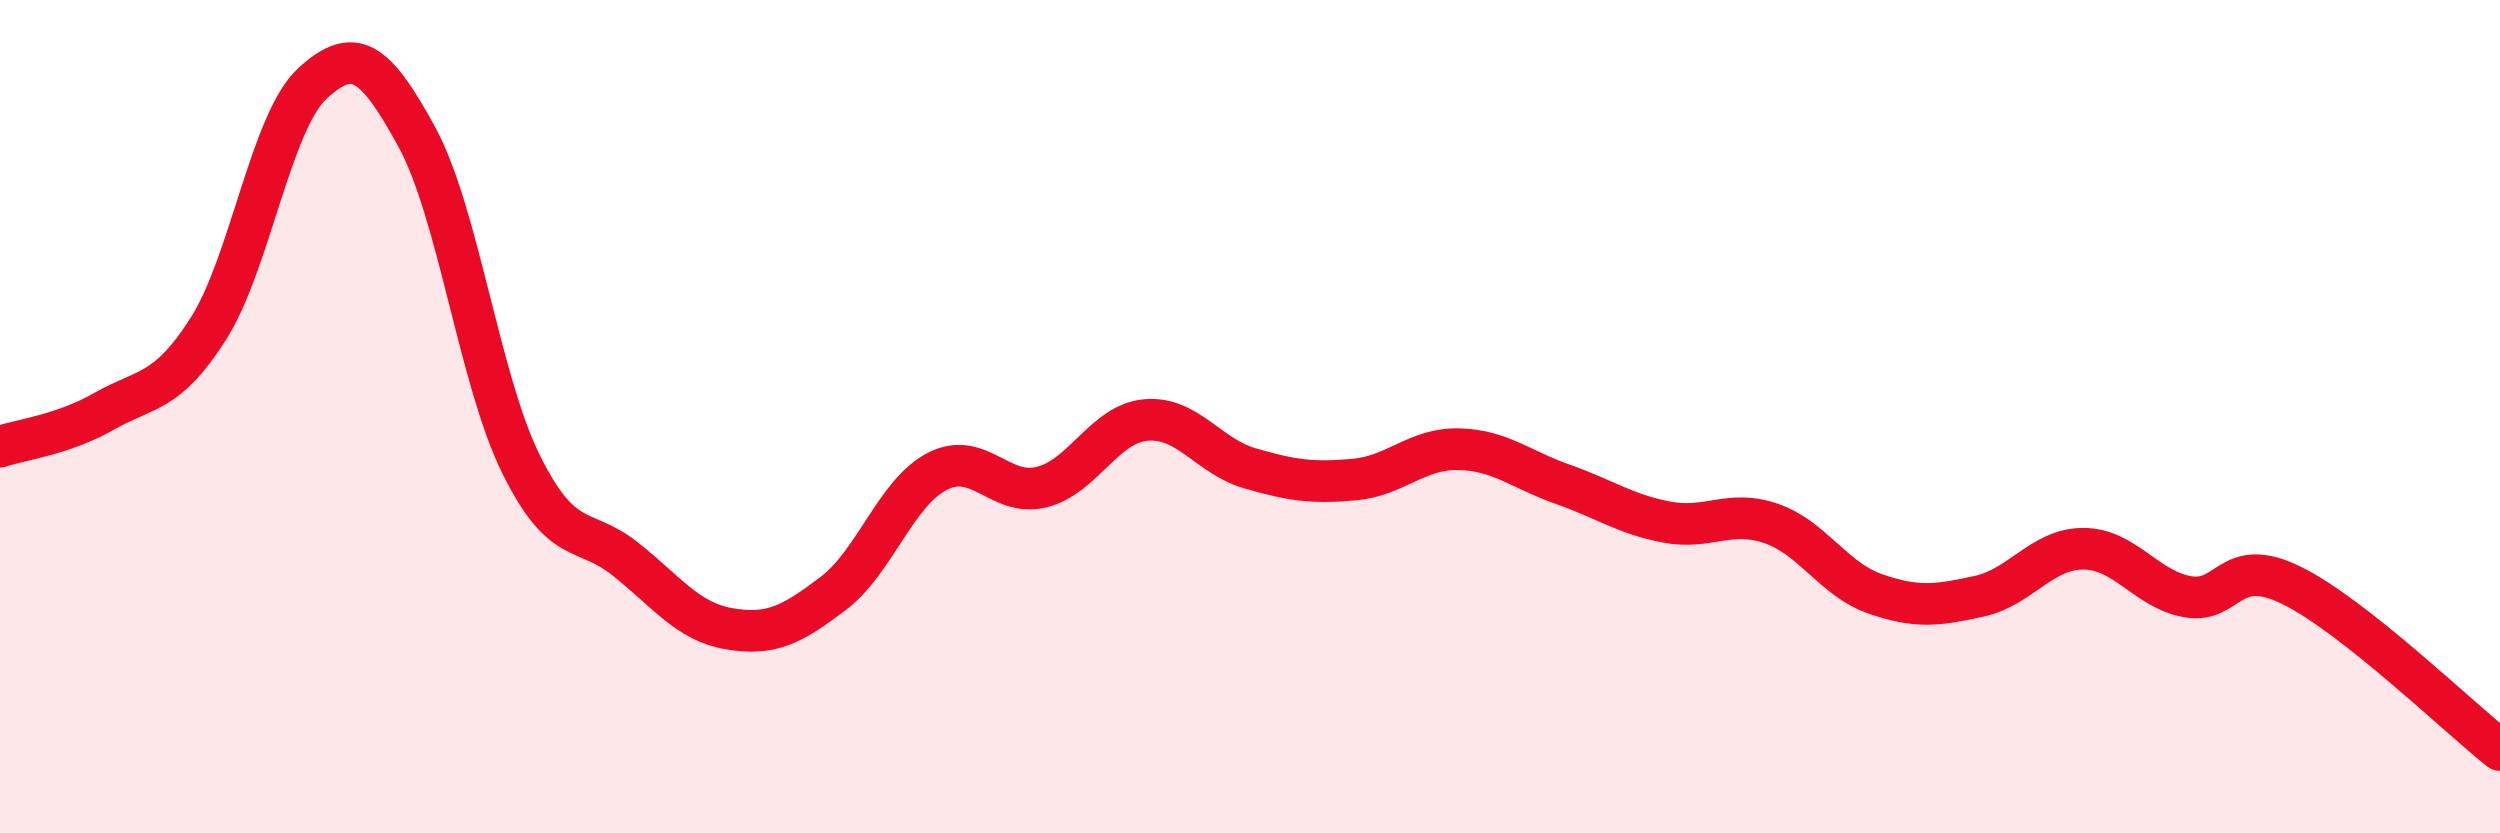
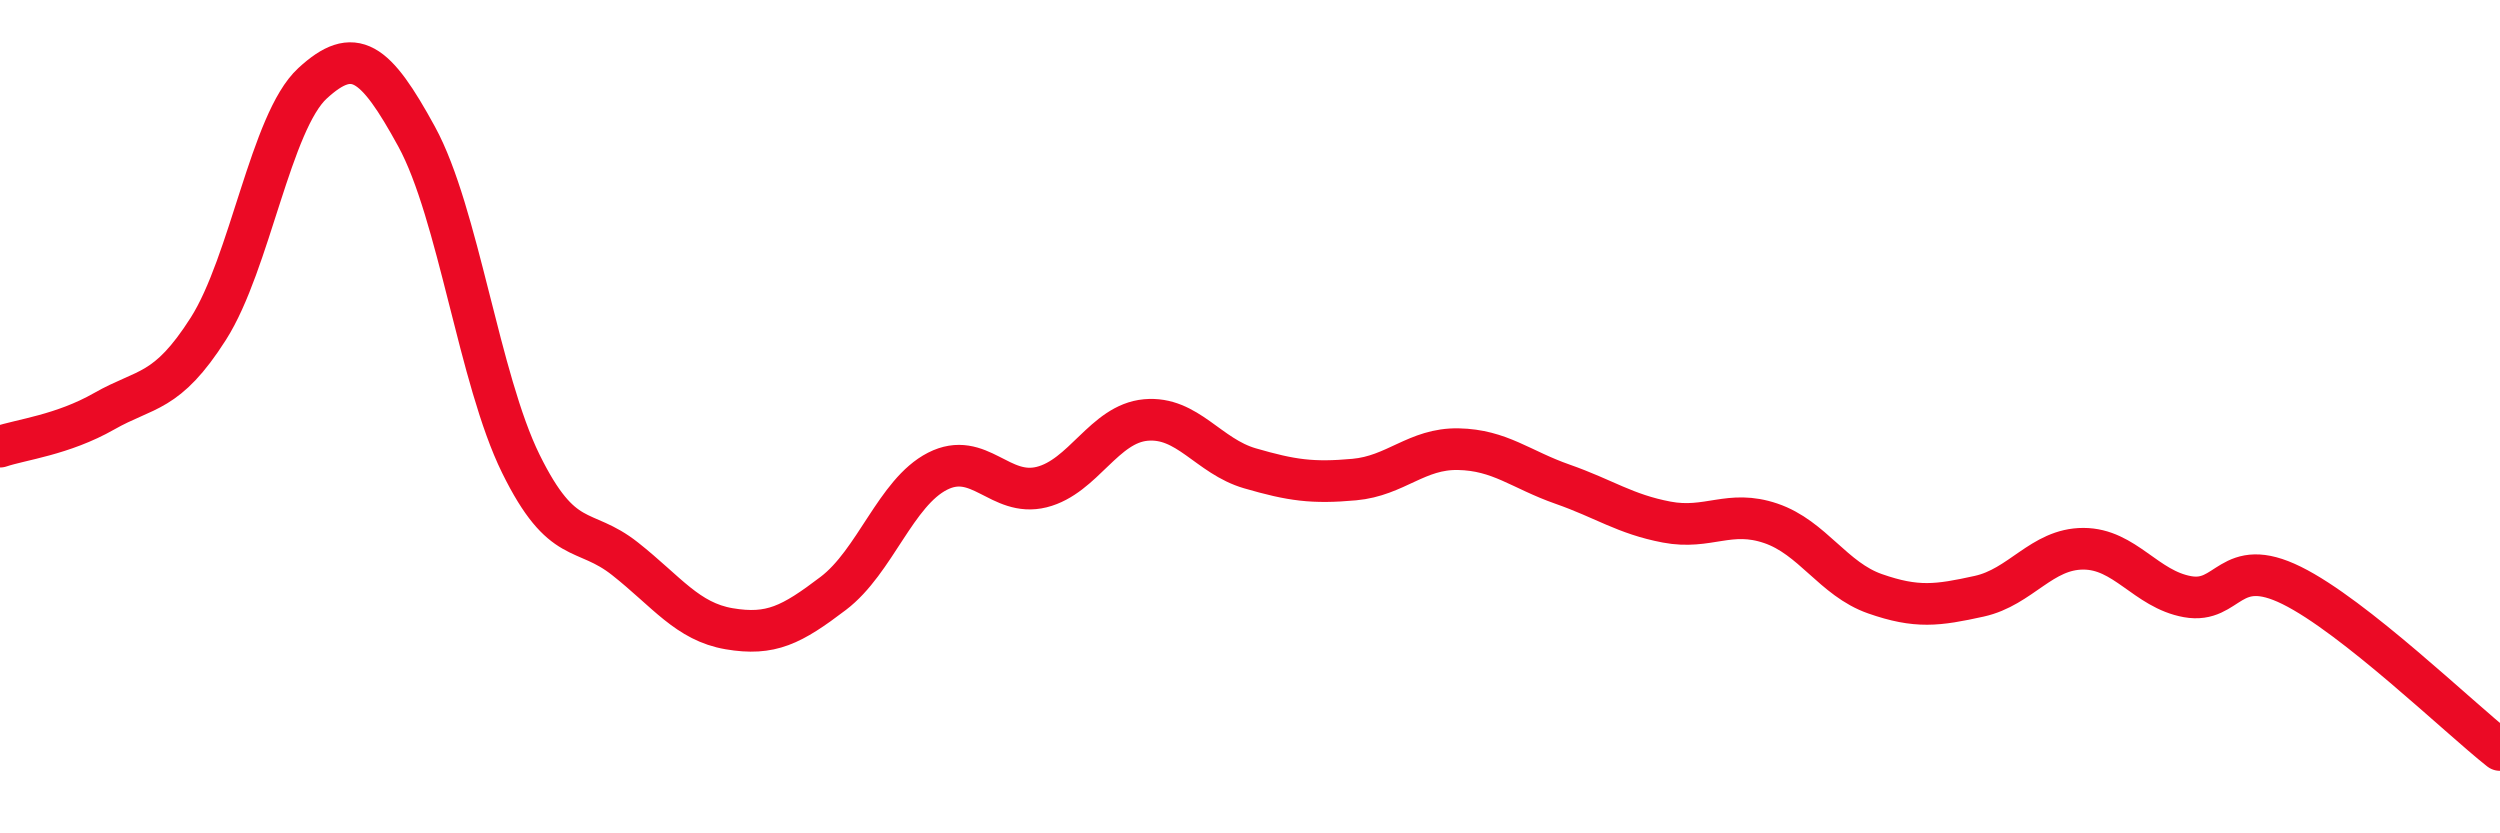
<svg xmlns="http://www.w3.org/2000/svg" width="60" height="20" viewBox="0 0 60 20">
-   <path d="M 0,10.72 C 0.5,10.55 1.5,10.44 2.5,9.87 C 3.5,9.3 4,9.46 5,7.89 C 6,6.32 6.5,2.92 7.5,2 C 8.5,1.08 9,1.45 10,3.28 C 11,5.11 11.5,9.1 12.5,11.13 C 13.5,13.16 14,12.62 15,13.41 C 16,14.2 16.5,14.92 17.5,15.09 C 18.5,15.26 19,15 20,14.24 C 21,13.48 21.5,11.82 22.5,11.31 C 23.5,10.8 24,11.94 25,11.69 C 26,11.44 26.5,10.17 27.5,10.08 C 28.5,9.99 29,10.95 30,11.24 C 31,11.53 31.5,11.6 32.5,11.51 C 33.5,11.42 34,10.76 35,10.78 C 36,10.8 36.5,11.27 37.5,11.62 C 38.5,11.97 39,12.34 40,12.53 C 41,12.72 41.5,12.22 42.5,12.56 C 43.5,12.9 44,13.9 45,14.25 C 46,14.6 46.5,14.53 47.5,14.31 C 48.5,14.09 49,13.17 50,13.17 C 51,13.17 51.5,14.14 52.5,14.32 C 53.5,14.5 53.5,13.31 55,14.05 C 56.5,14.79 59,17.21 60,18L60 20L0 20Z" fill="#EB0A25" opacity="0.1" stroke-linecap="round" stroke-linejoin="round" />
  <path d="M 0,10.72 C 0.5,10.55 1.5,10.44 2.5,9.87 C 3.5,9.3 4,9.46 5,7.89 C 6,6.32 6.5,2.92 7.5,2 C 8.5,1.08 9,1.45 10,3.28 C 11,5.11 11.5,9.1 12.5,11.13 C 13.5,13.16 14,12.62 15,13.41 C 16,14.2 16.5,14.92 17.5,15.09 C 18.5,15.26 19,15 20,14.24 C 21,13.48 21.5,11.82 22.5,11.31 C 23.5,10.8 24,11.94 25,11.69 C 26,11.44 26.5,10.17 27.5,10.08 C 28.5,9.99 29,10.95 30,11.24 C 31,11.53 31.5,11.6 32.5,11.51 C 33.5,11.42 34,10.76 35,10.78 C 36,10.8 36.5,11.27 37.5,11.62 C 38.5,11.97 39,12.34 40,12.53 C 41,12.72 41.5,12.22 42.5,12.56 C 43.5,12.9 44,13.9 45,14.25 C 46,14.6 46.5,14.53 47.5,14.31 C 48.5,14.09 49,13.17 50,13.17 C 51,13.17 51.5,14.14 52.5,14.32 C 53.5,14.5 53.5,13.31 55,14.05 C 56.5,14.79 59,17.21 60,18" stroke="#EB0A25" stroke-width="1" fill="none" stroke-linecap="round" stroke-linejoin="round" />
</svg>